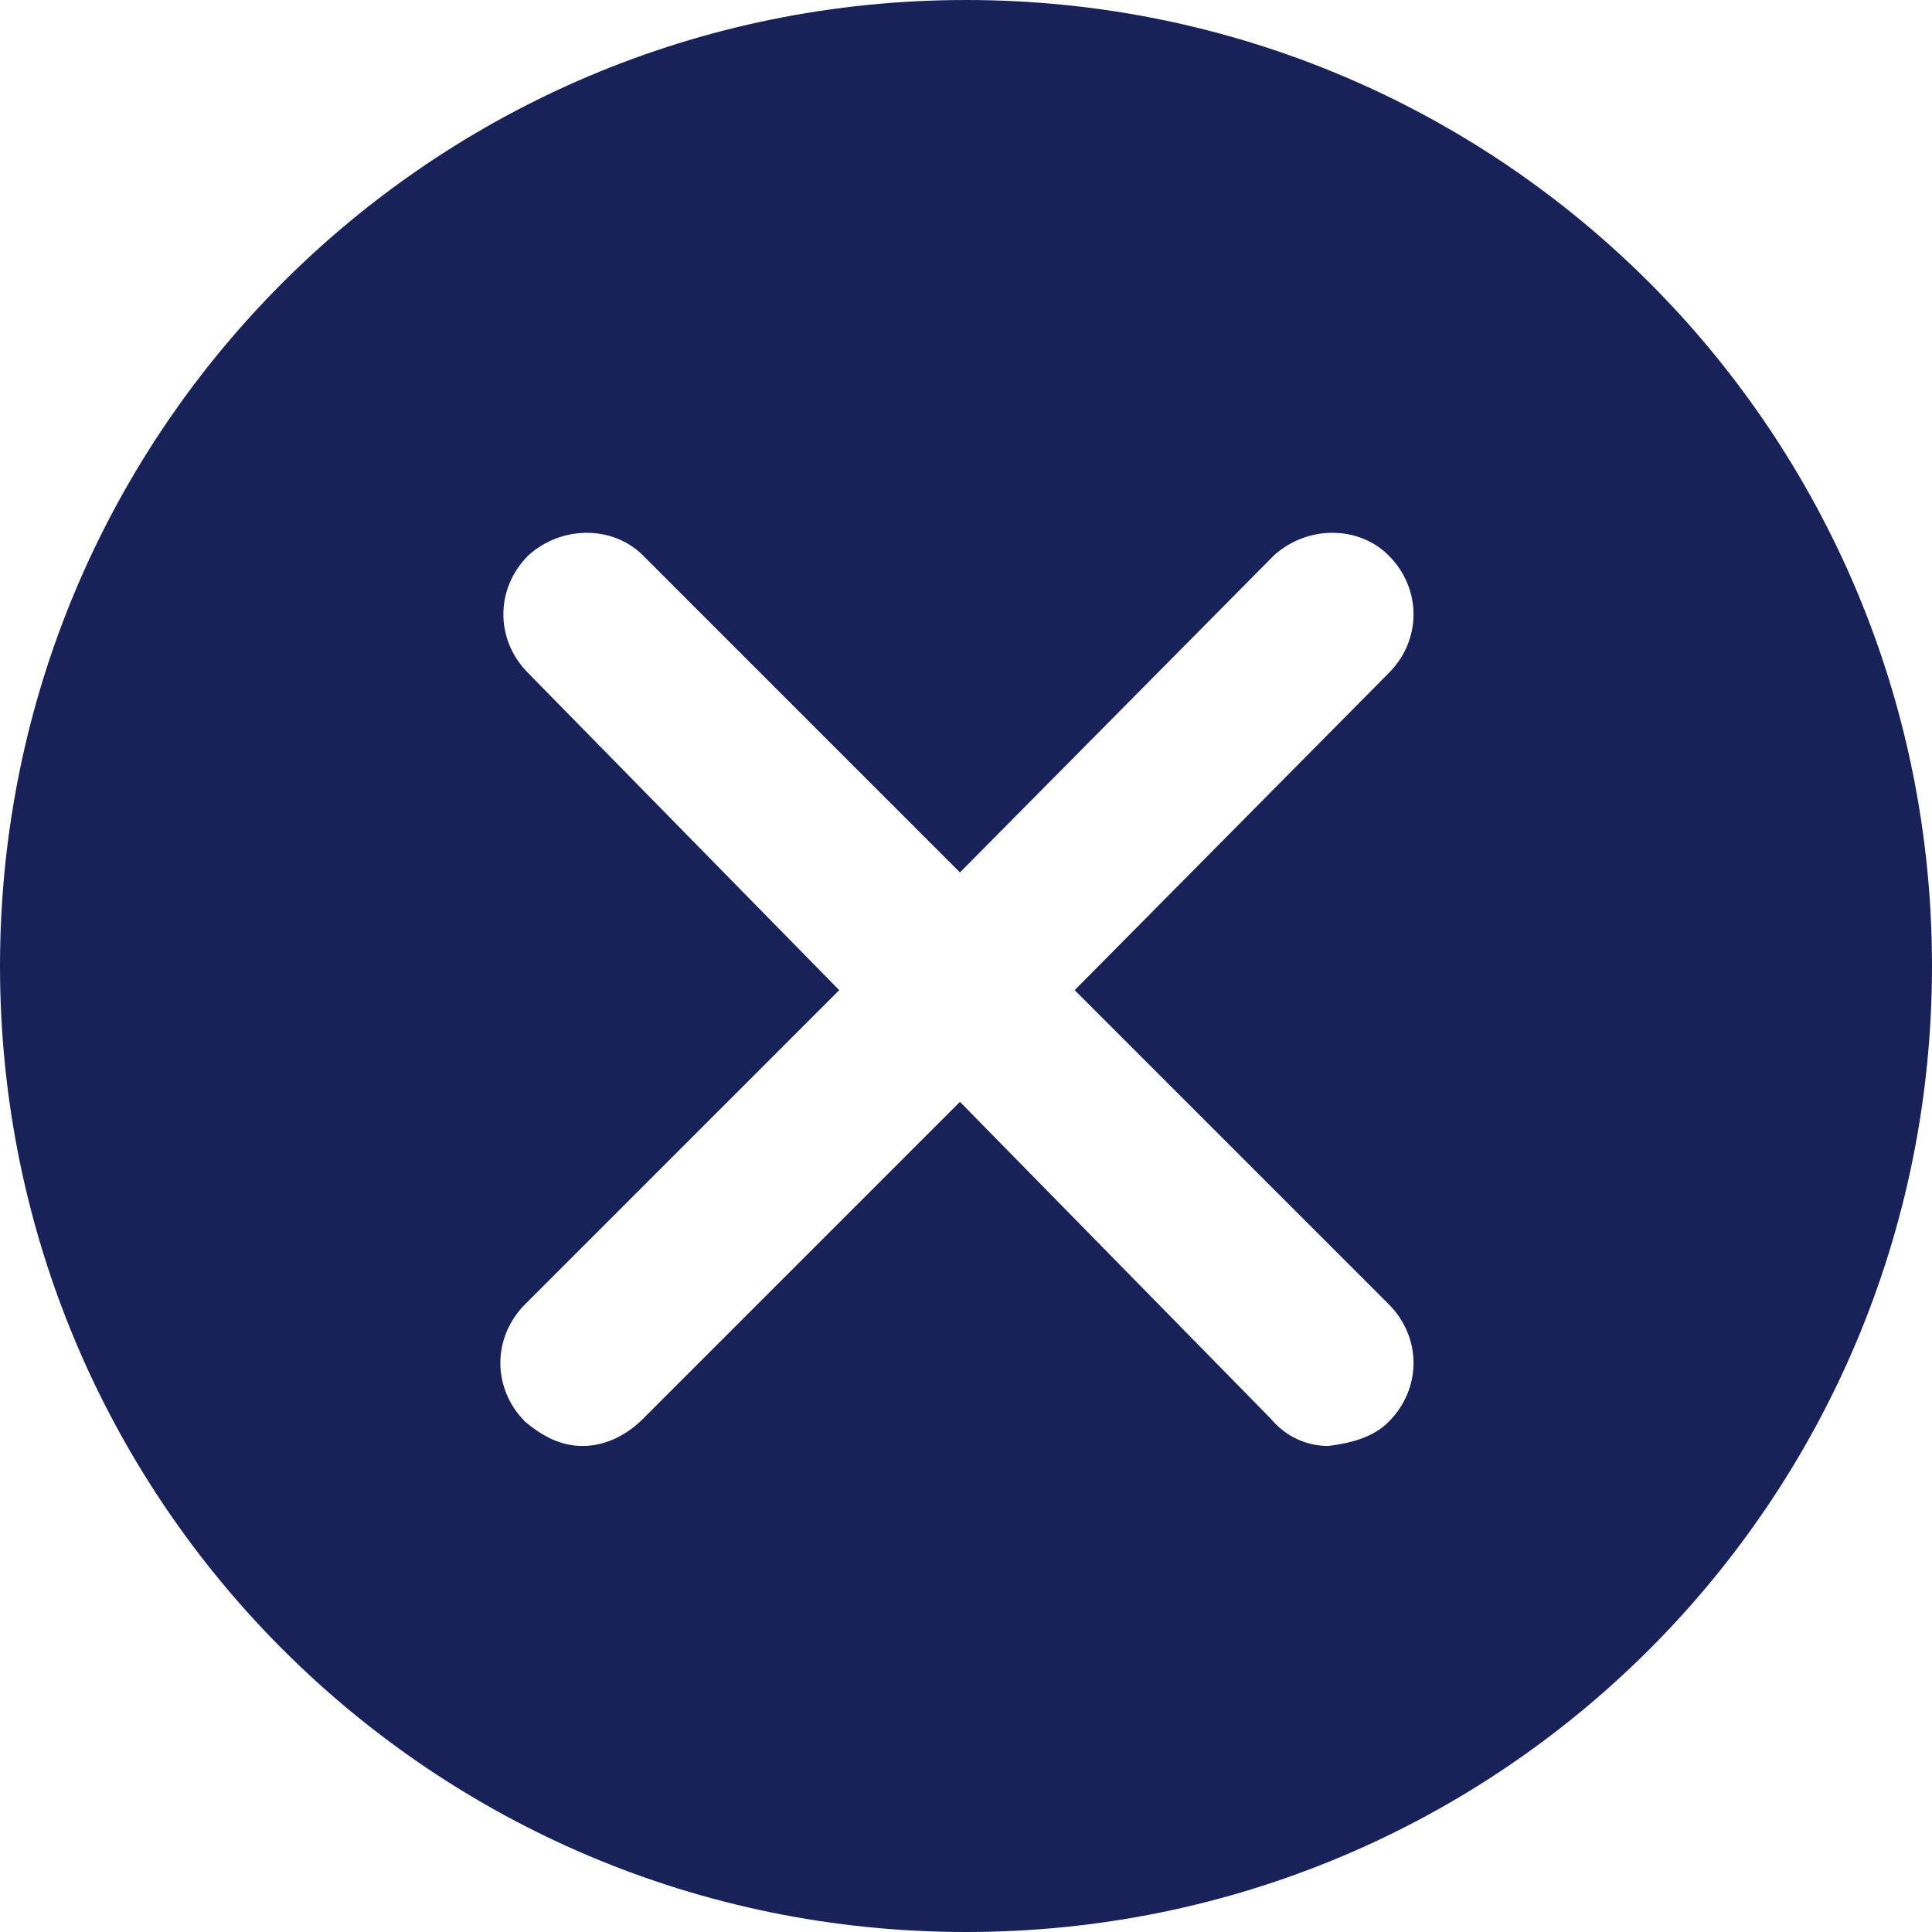
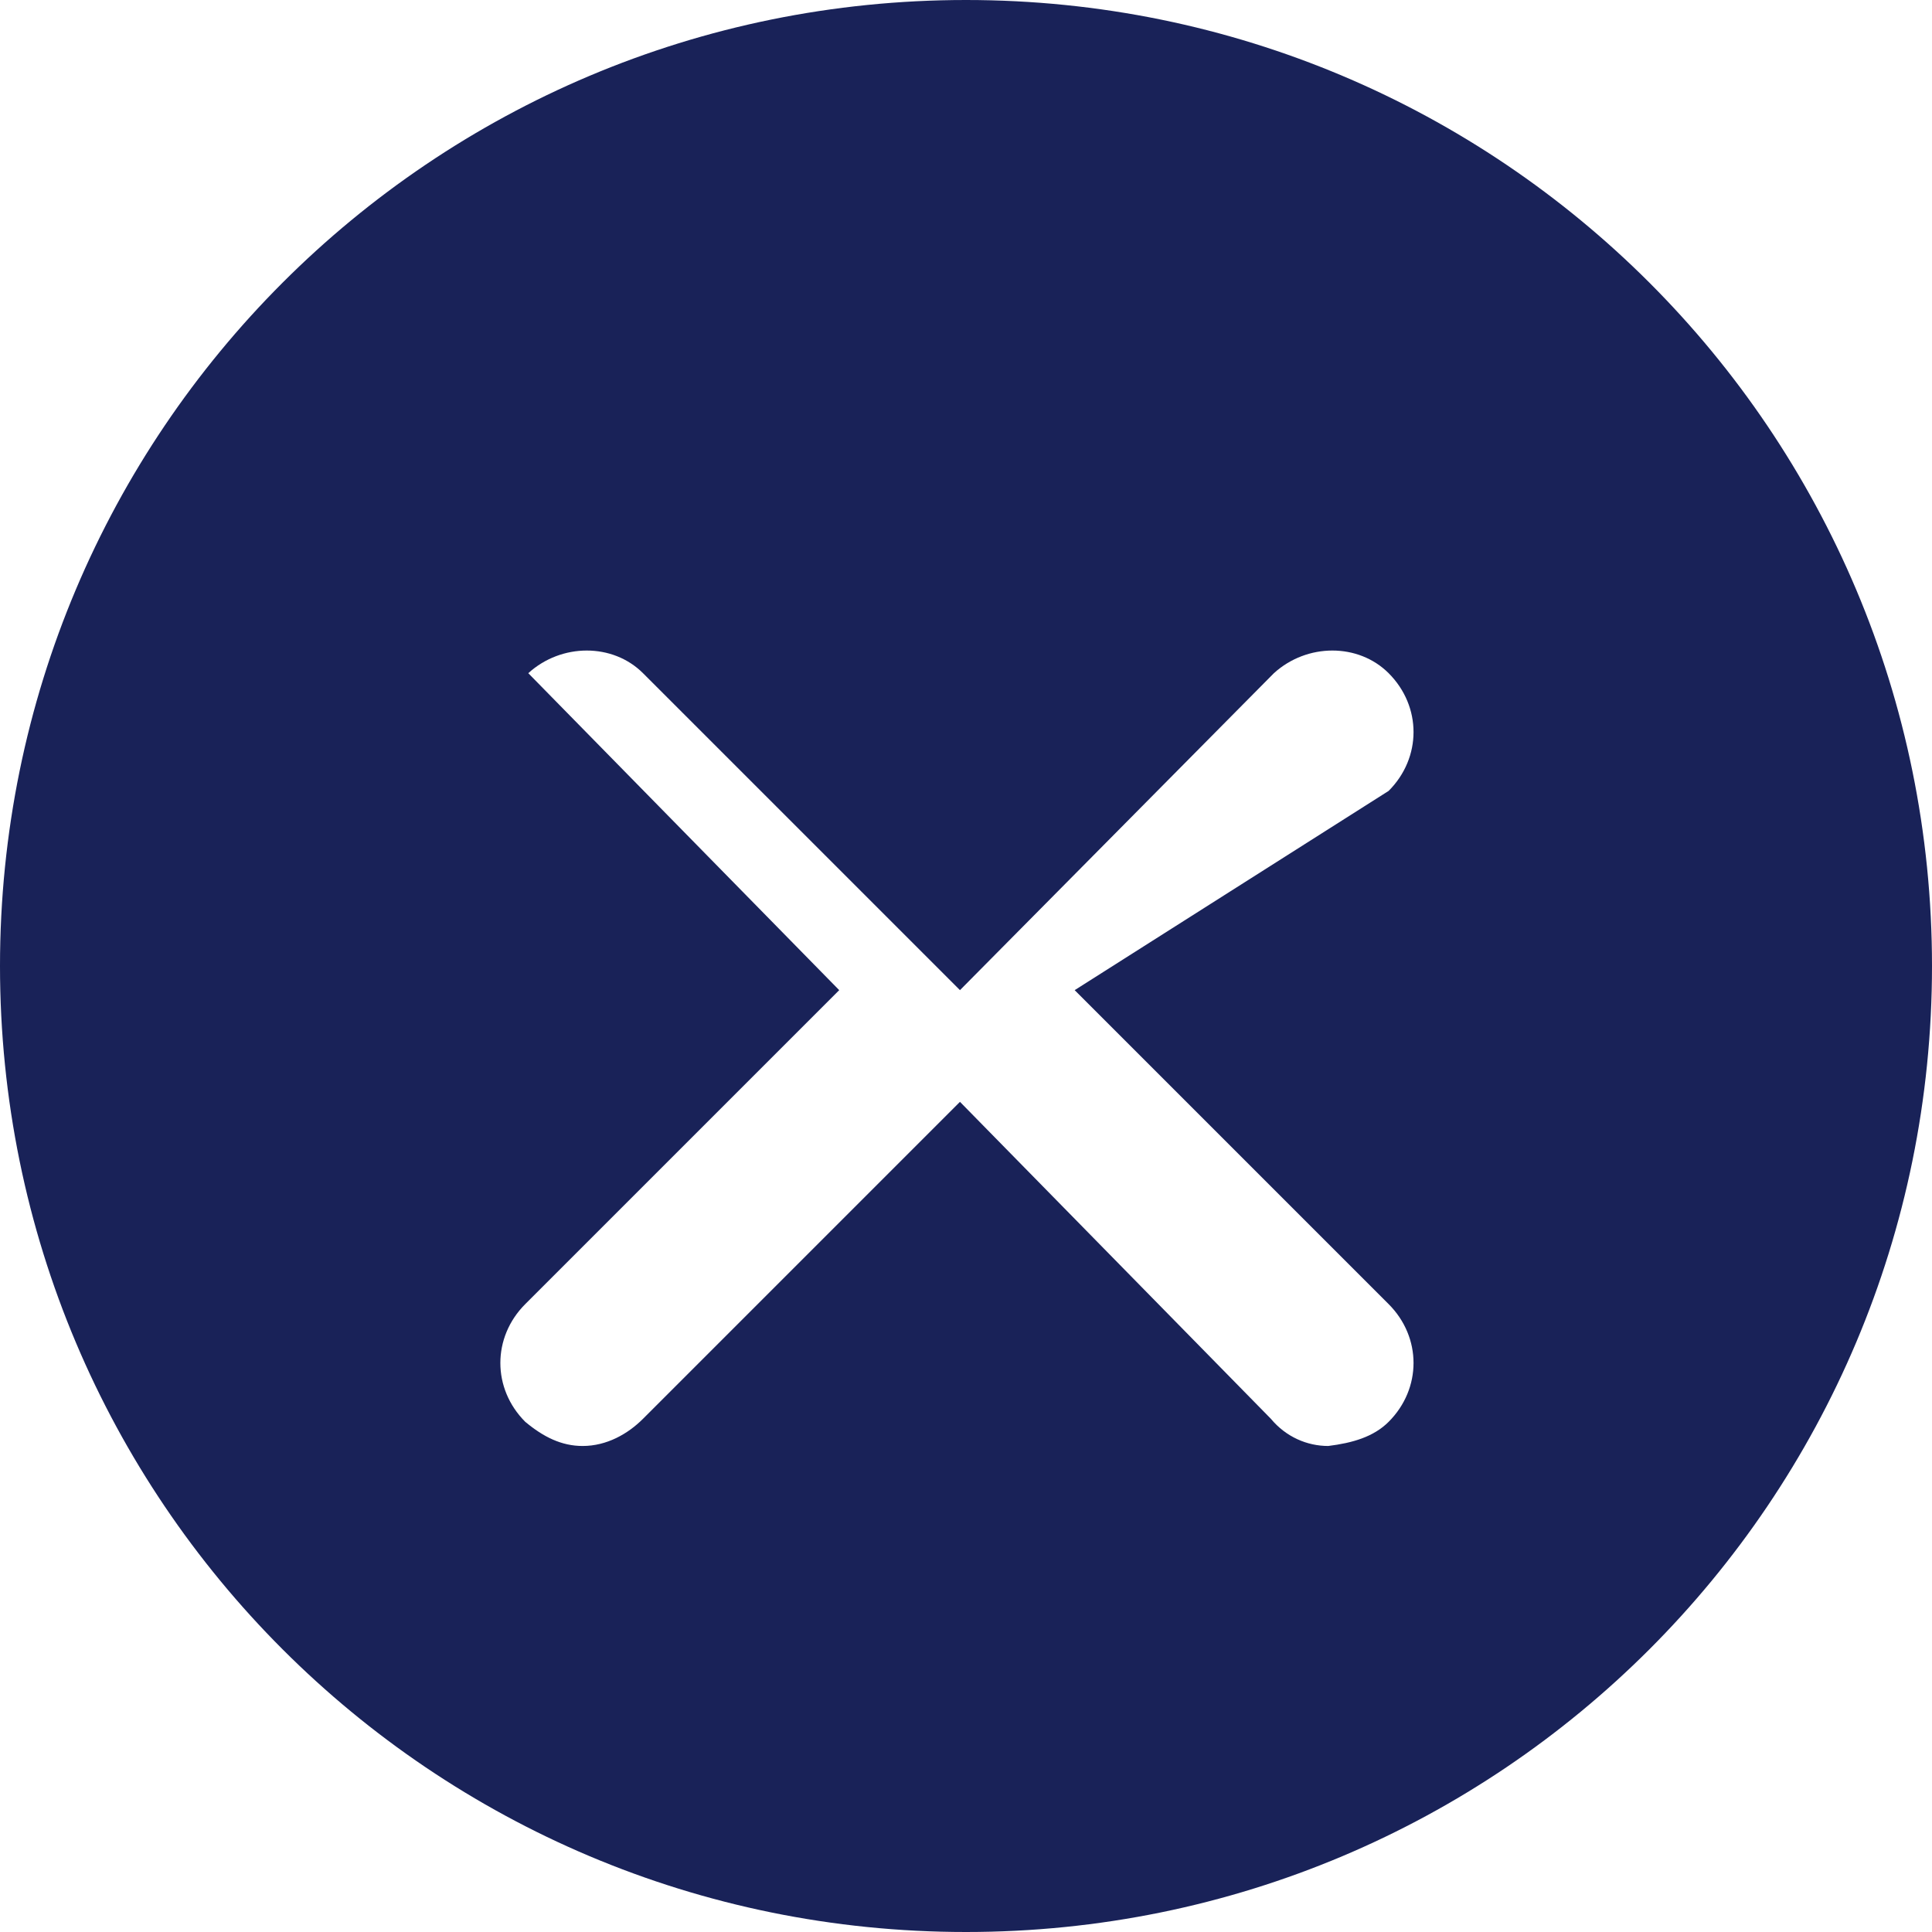
<svg xmlns="http://www.w3.org/2000/svg" version="1.1" id="Ebene_1" x="0px" y="0px" viewBox="0 0 64 64" style="enable-background:new 0 0 64 64;" xml:space="preserve">
  <style type="text/css">
	.st0{fill:#192258;}
</style>
-   <path class="st0" d="M32,0C14.3,0,0,14.3,0,32s14.3,32,32,32c17.7,0,32-14.3,32-32c0,0,0,0,0,0C64,14.3,49.7,0,32,0z M46,43.2  c1.1,1.1,1.1,2.8,0,3.9c0,0,0,0,0,0c-0.5,0.5-1.2,0.7-2,0.8c-0.7,0-1.4-0.3-1.9-0.9L31.8,36.5L21.3,47c-0.5,0.5-1.2,0.9-2,0.9  c-0.7,0-1.3-0.3-1.9-0.8c-1.1-1.1-1.1-2.8,0-3.9c0,0,0,0,0,0l10.4-10.4L17.5,22.3c-1.1-1.1-1.1-2.8,0-3.9c0,0,0,0,0,0  c1.1-1,2.8-1,3.8,0l10.5,10.5l10.4-10.5c1.1-1,2.8-1,3.8,0c1.1,1.1,1.1,2.8,0,3.9c0,0,0,0,0,0L35.6,32.8L46,43.2z" />
+   <path class="st0" d="M32,0C14.3,0,0,14.3,0,32s14.3,32,32,32c17.7,0,32-14.3,32-32c0,0,0,0,0,0C64,14.3,49.7,0,32,0z M46,43.2  c1.1,1.1,1.1,2.8,0,3.9c0,0,0,0,0,0c-0.5,0.5-1.2,0.7-2,0.8c-0.7,0-1.4-0.3-1.9-0.9L31.8,36.5L21.3,47c-0.5,0.5-1.2,0.9-2,0.9  c-0.7,0-1.3-0.3-1.9-0.8c-1.1-1.1-1.1-2.8,0-3.9c0,0,0,0,0,0l10.4-10.4L17.5,22.3c0,0,0,0,0,0  c1.1-1,2.8-1,3.8,0l10.5,10.5l10.4-10.5c1.1-1,2.8-1,3.8,0c1.1,1.1,1.1,2.8,0,3.9c0,0,0,0,0,0L35.6,32.8L46,43.2z" />
</svg>